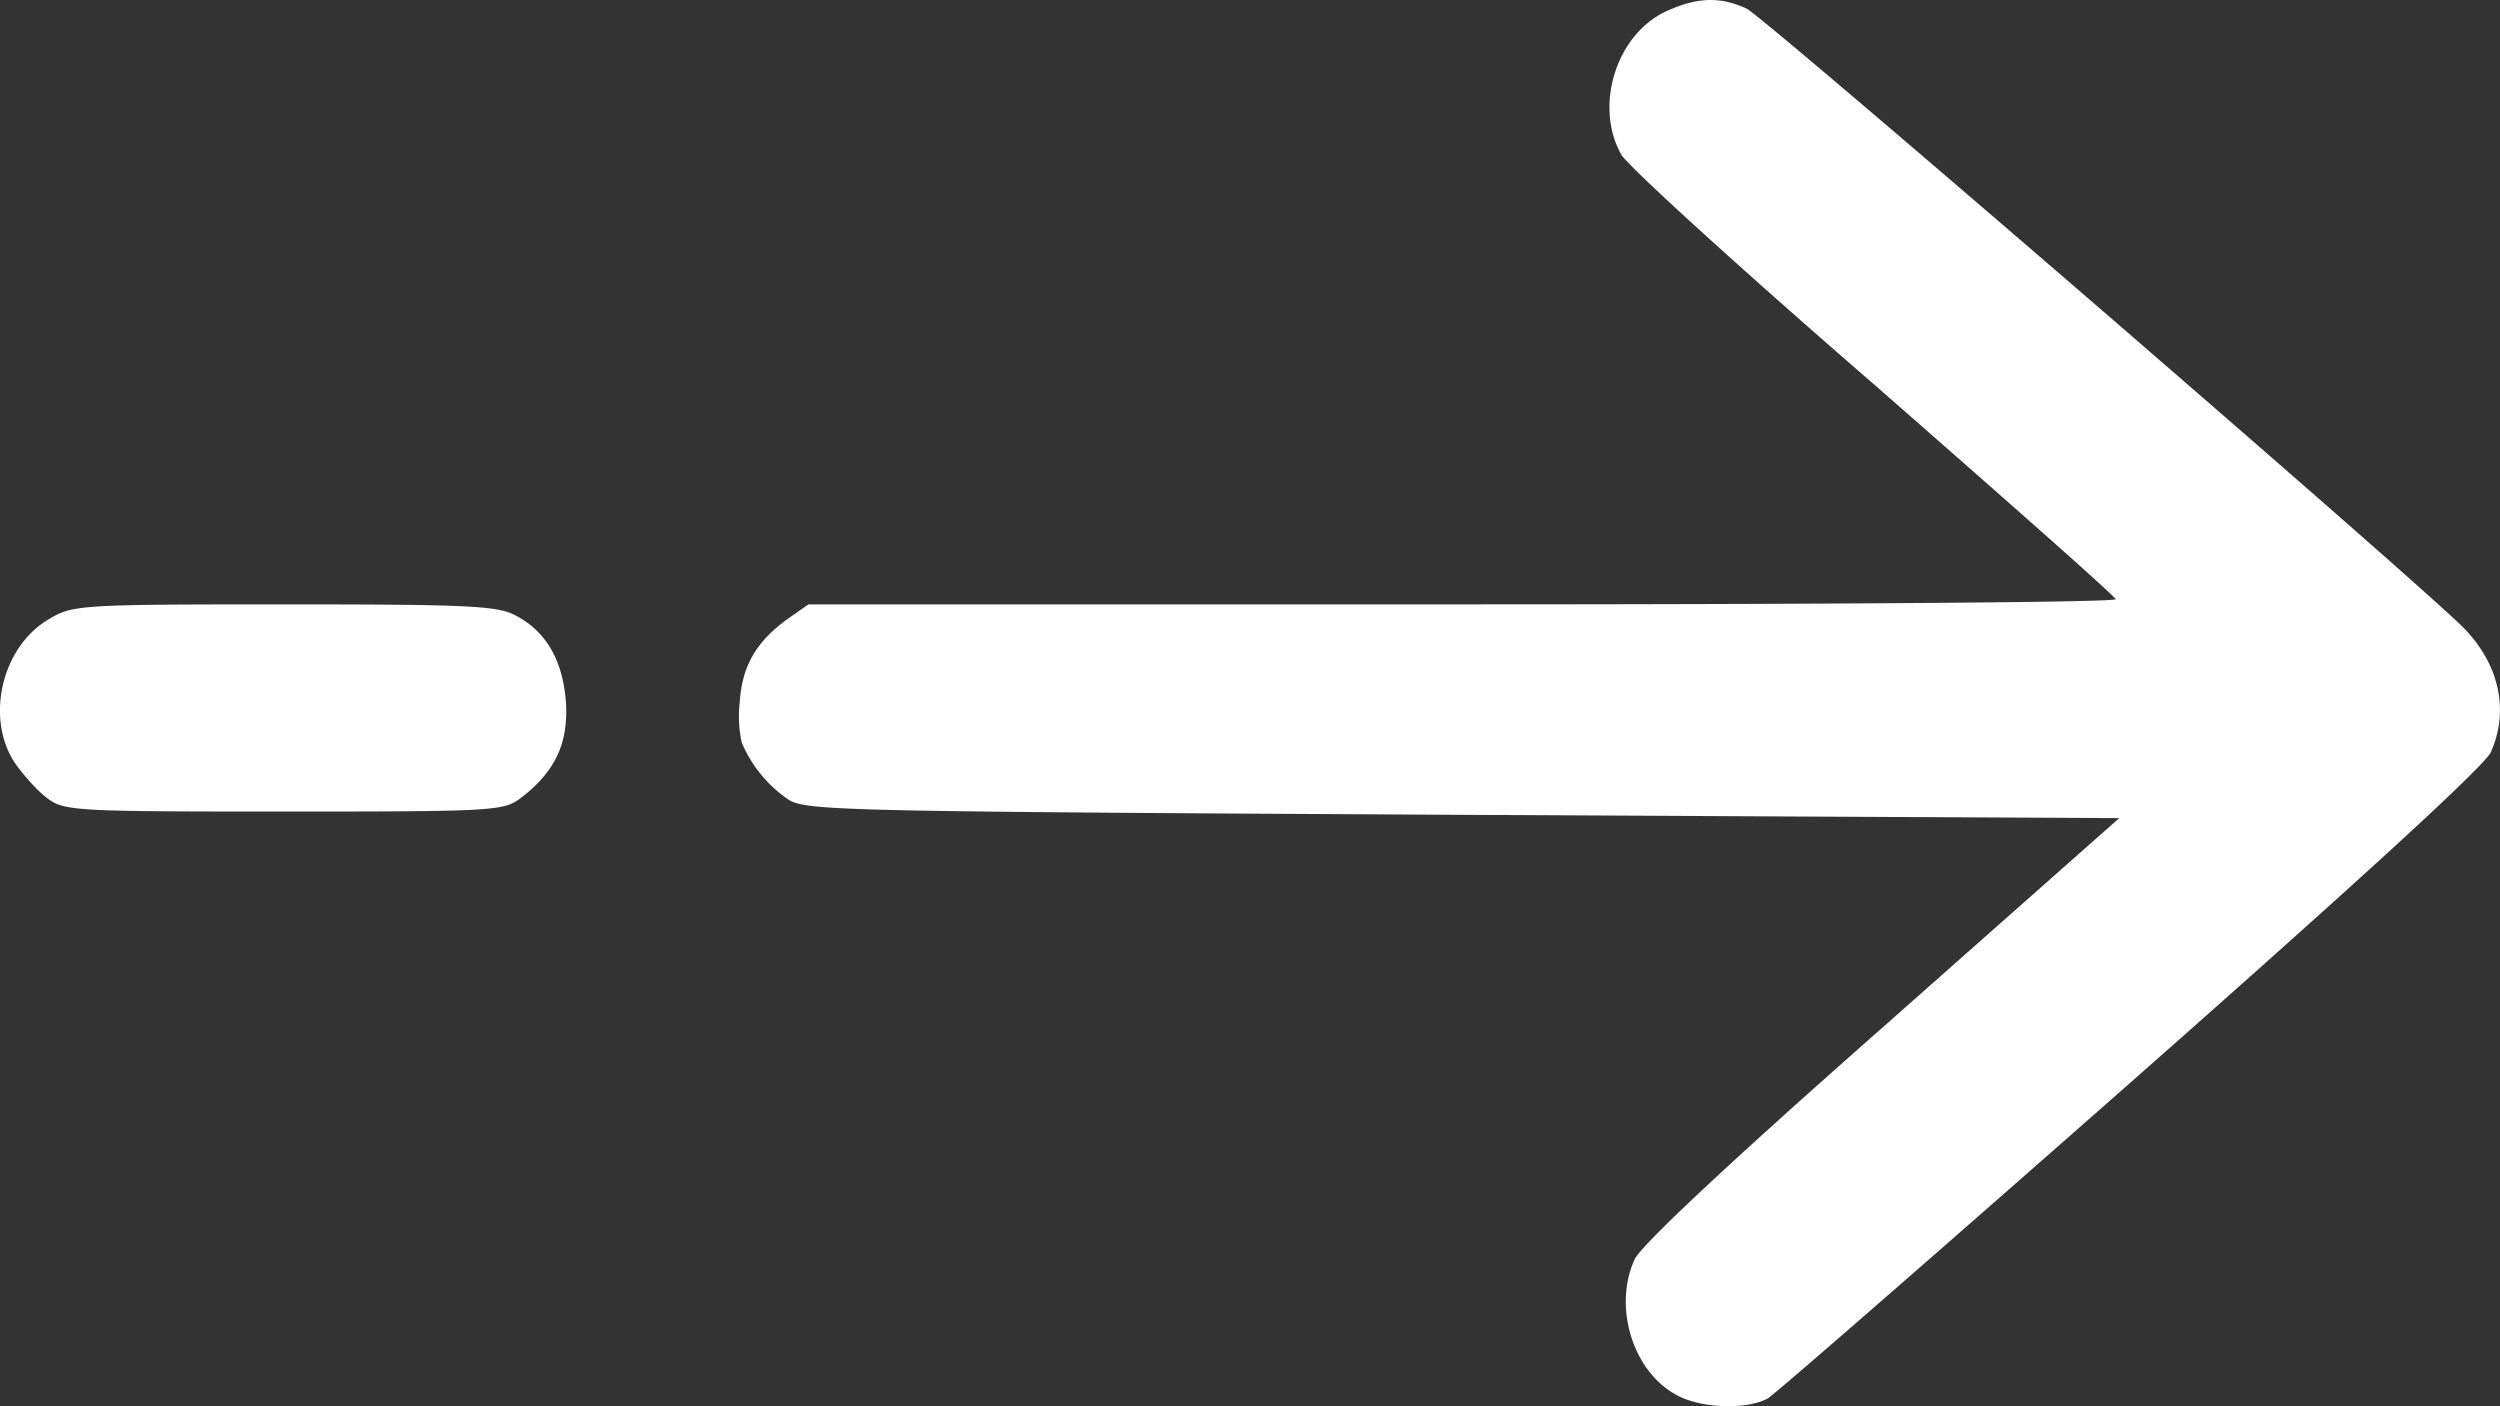
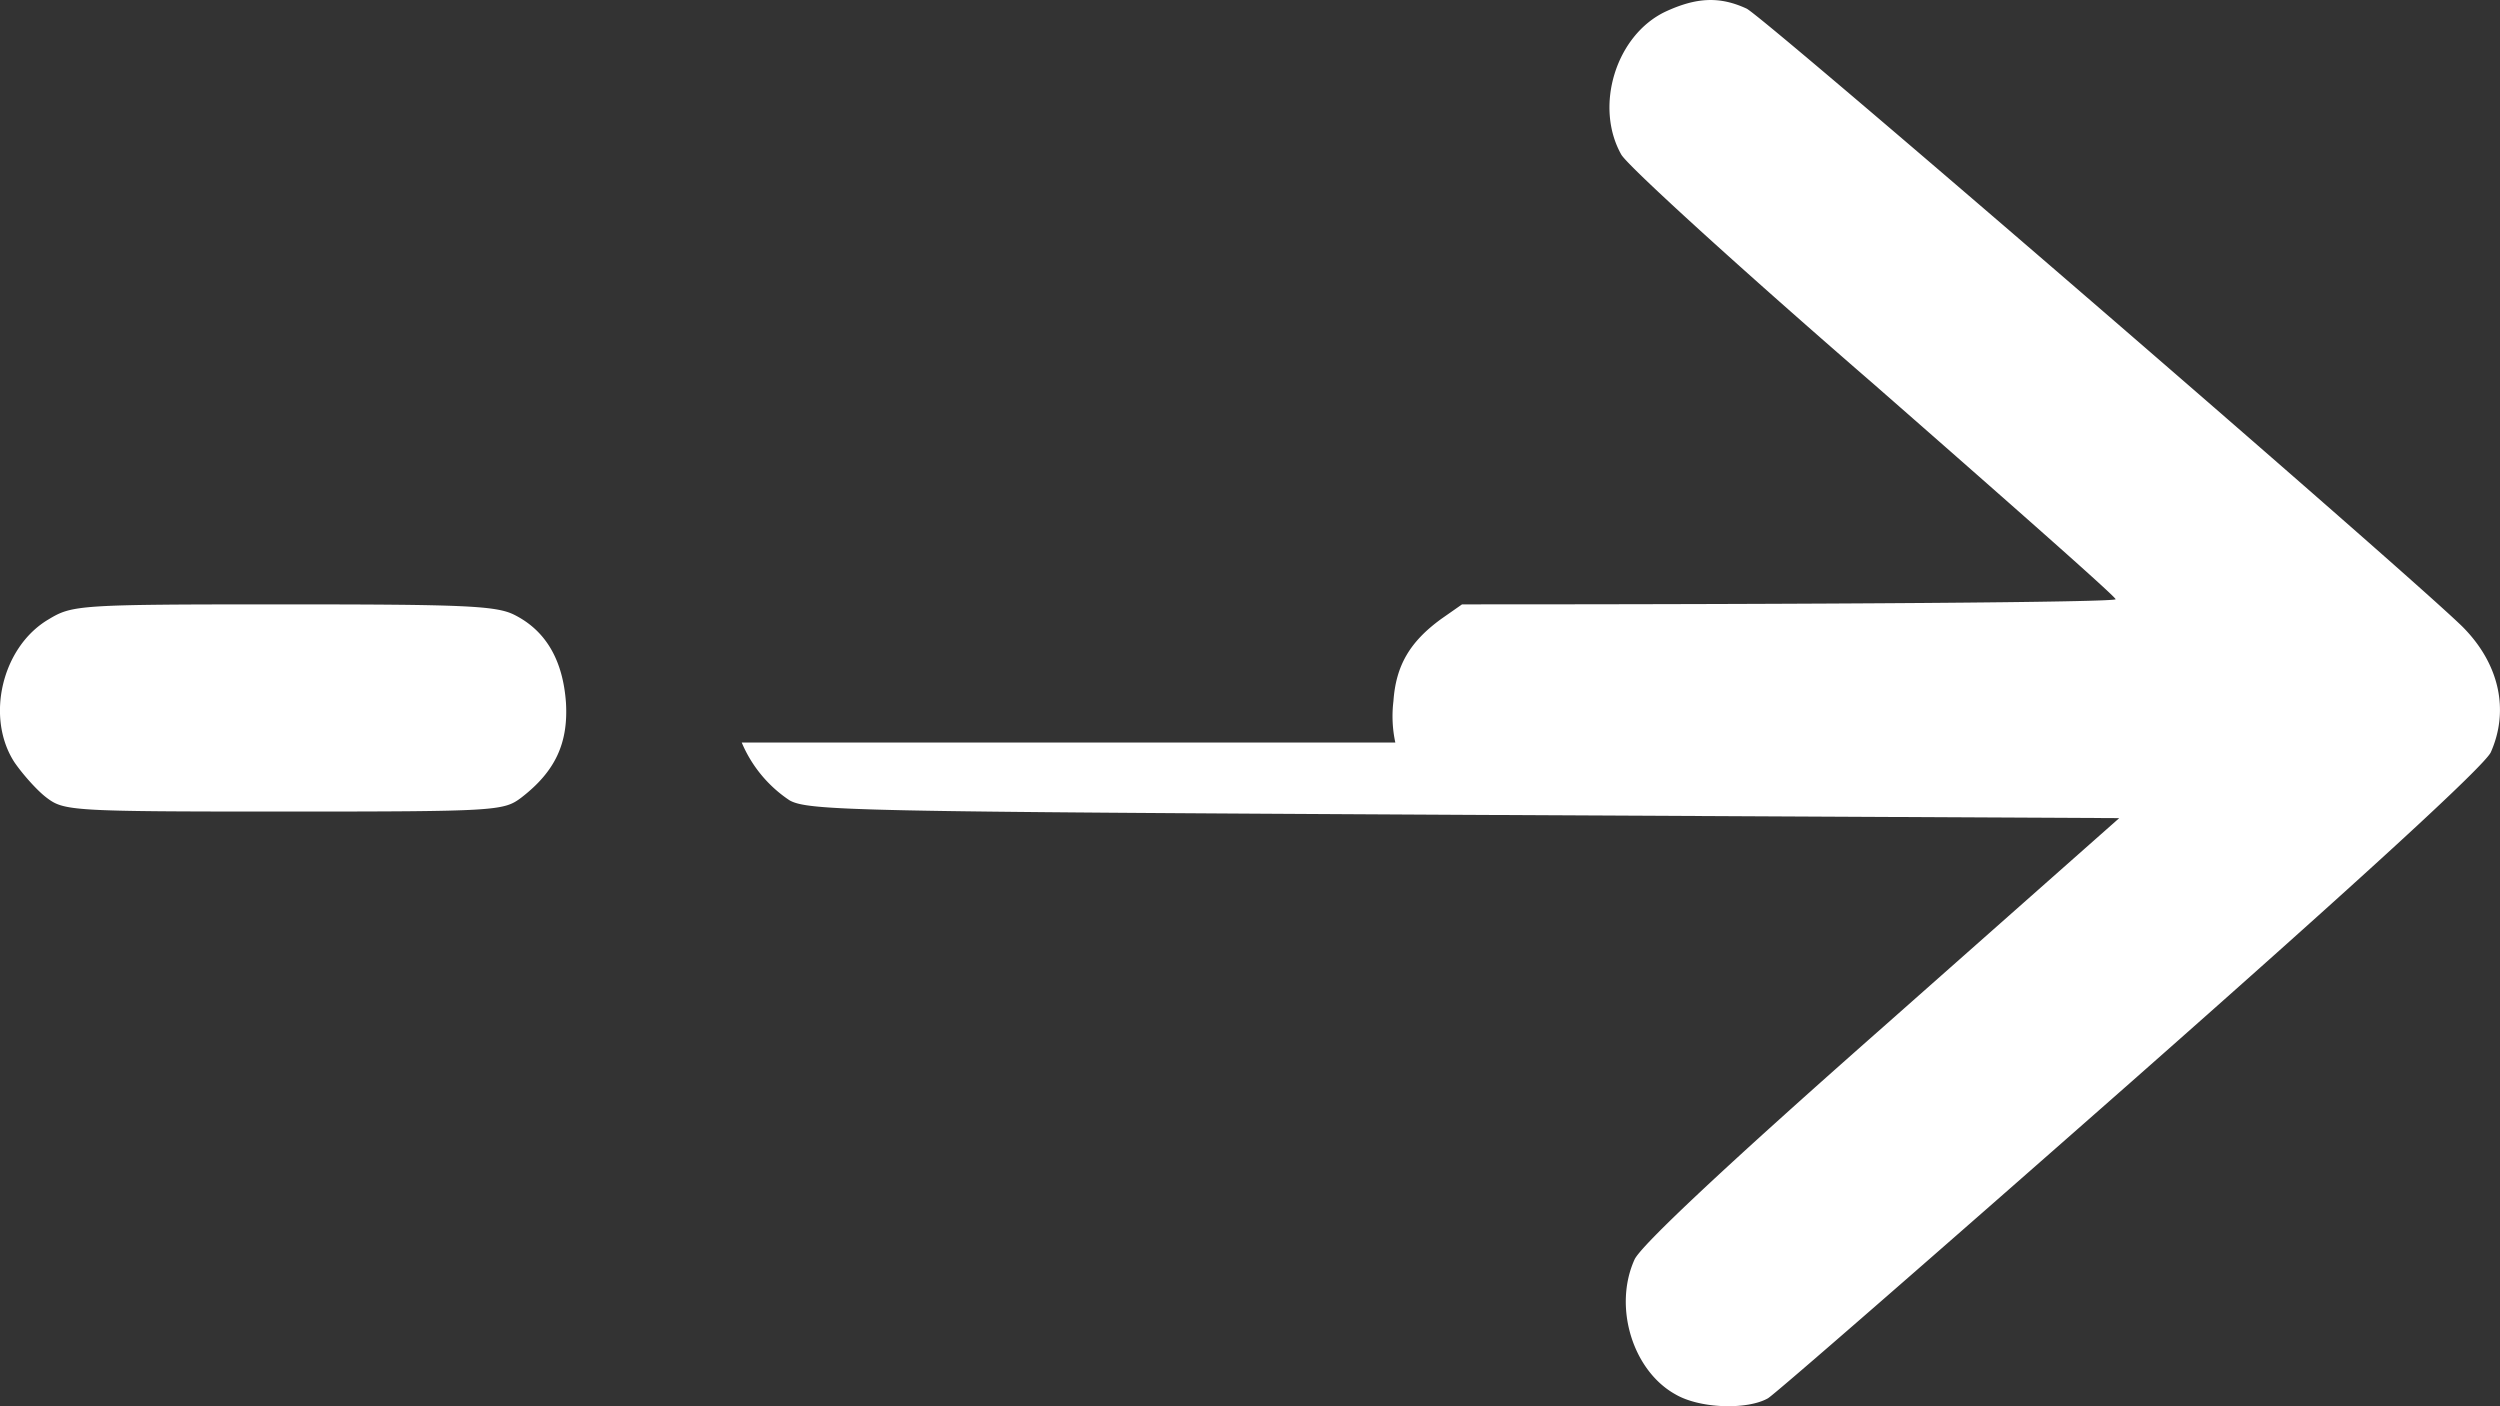
<svg xmlns="http://www.w3.org/2000/svg" width="16" height="9" fill="none">
  <rect width="100%" height="100%" fill="#333333" stroke="none" />
-   <path fill="#fff" d="M.092 4.878c.052.076.145.181.206.227.112.085.157.089 1.519.089s1.406-.004 1.519-.089c.218-.168.302-.349.286-.61q-.03-.409-.33-.56c-.117-.059-.323-.067-1.483-.067-1.314 0-1.346.004-1.5.097-.298.177-.402.627-.217.913m4.655-.126a.83.83 0 0 0 .306.37c.12.068.44.072 4.32.093l4.19.021-1.518 1.343c-.988.871-1.544 1.393-1.584 1.482-.137.303-.012.711.262.863.157.092.46.1.592.025.049-.03 1.092-.939 2.325-2.025 1.508-1.33 2.257-2.02 2.301-2.109.121-.273.053-.572-.185-.808-.399-.387-4.469-3.902-4.578-3.952-.173-.08-.322-.072-.52.02-.318.152-.455.607-.282.914.04.072.77.737 1.62 1.473.846.741 1.544 1.356 1.544 1.373.004.02-1.878.033-4.183.033H5.174l-.133.093c-.202.147-.29.299-.306.526a.8.8 0 0 0 .012.265" />
+   <path fill="#fff" d="M.092 4.878c.052.076.145.181.206.227.112.085.157.089 1.519.089s1.406-.004 1.519-.089c.218-.168.302-.349.286-.61q-.03-.409-.33-.56c-.117-.059-.323-.067-1.483-.067-1.314 0-1.346.004-1.5.097-.298.177-.402.627-.217.913m4.655-.126a.83.83 0 0 0 .306.37c.12.068.44.072 4.32.093l4.19.021-1.518 1.343c-.988.871-1.544 1.393-1.584 1.482-.137.303-.012.711.262.863.157.092.46.1.592.025.049-.03 1.092-.939 2.325-2.025 1.508-1.33 2.257-2.02 2.301-2.109.121-.273.053-.572-.185-.808-.399-.387-4.469-3.902-4.578-3.952-.173-.08-.322-.072-.52.02-.318.152-.455.607-.282.914.04.072.77.737 1.62 1.473.846.741 1.544 1.356 1.544 1.373.004.02-1.878.033-4.183.033l-.133.093c-.202.147-.29.299-.306.526a.8.8 0 0 0 .012.265" />
</svg>